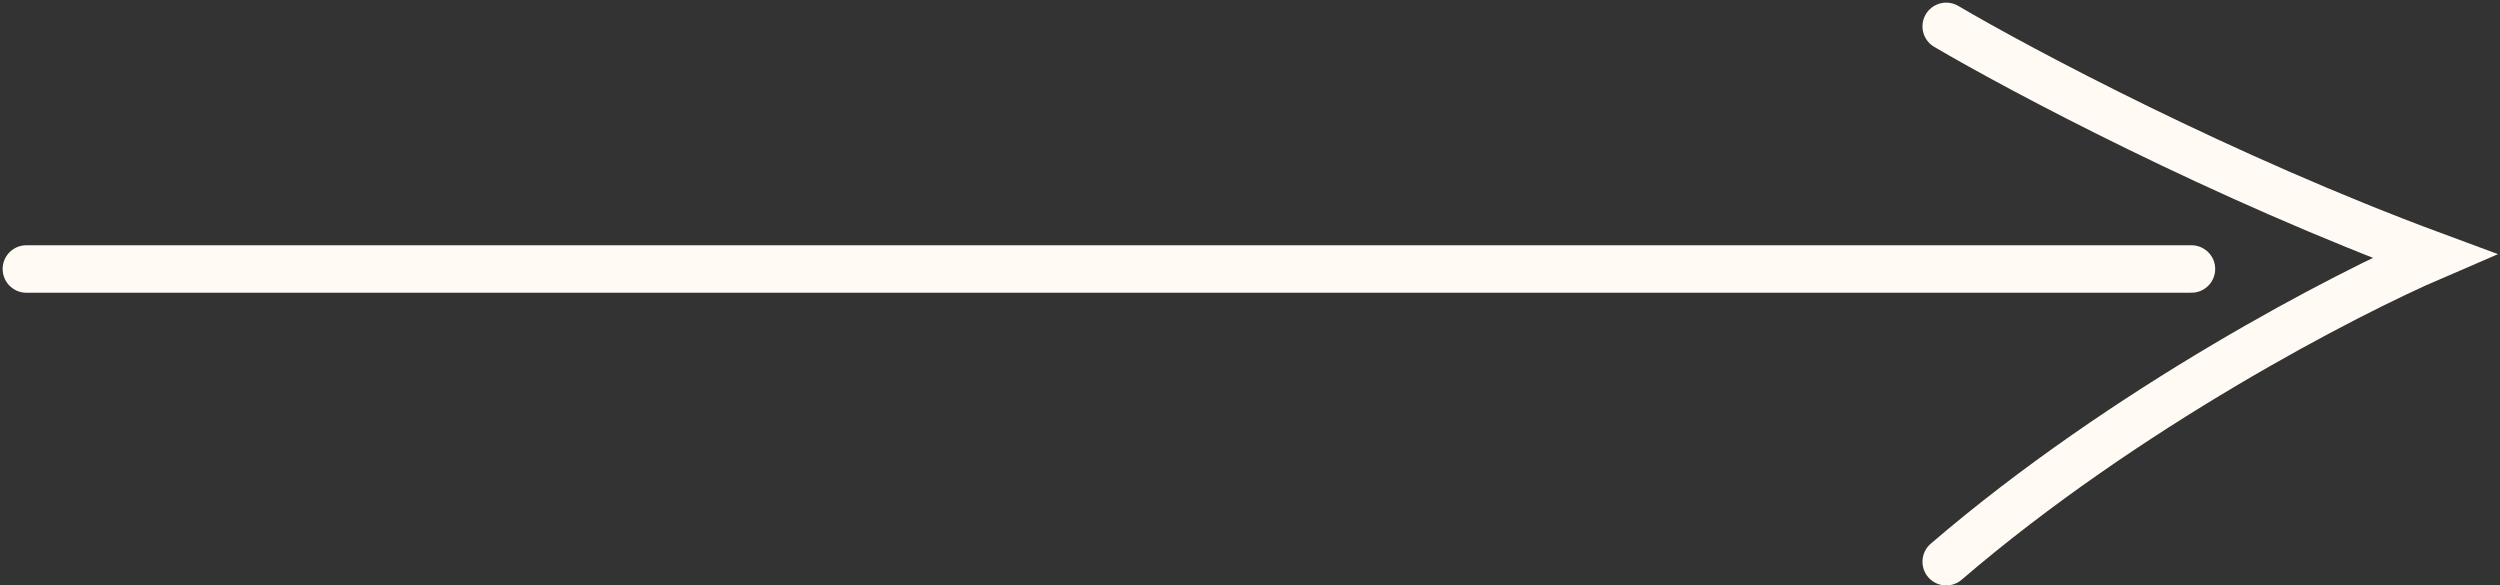
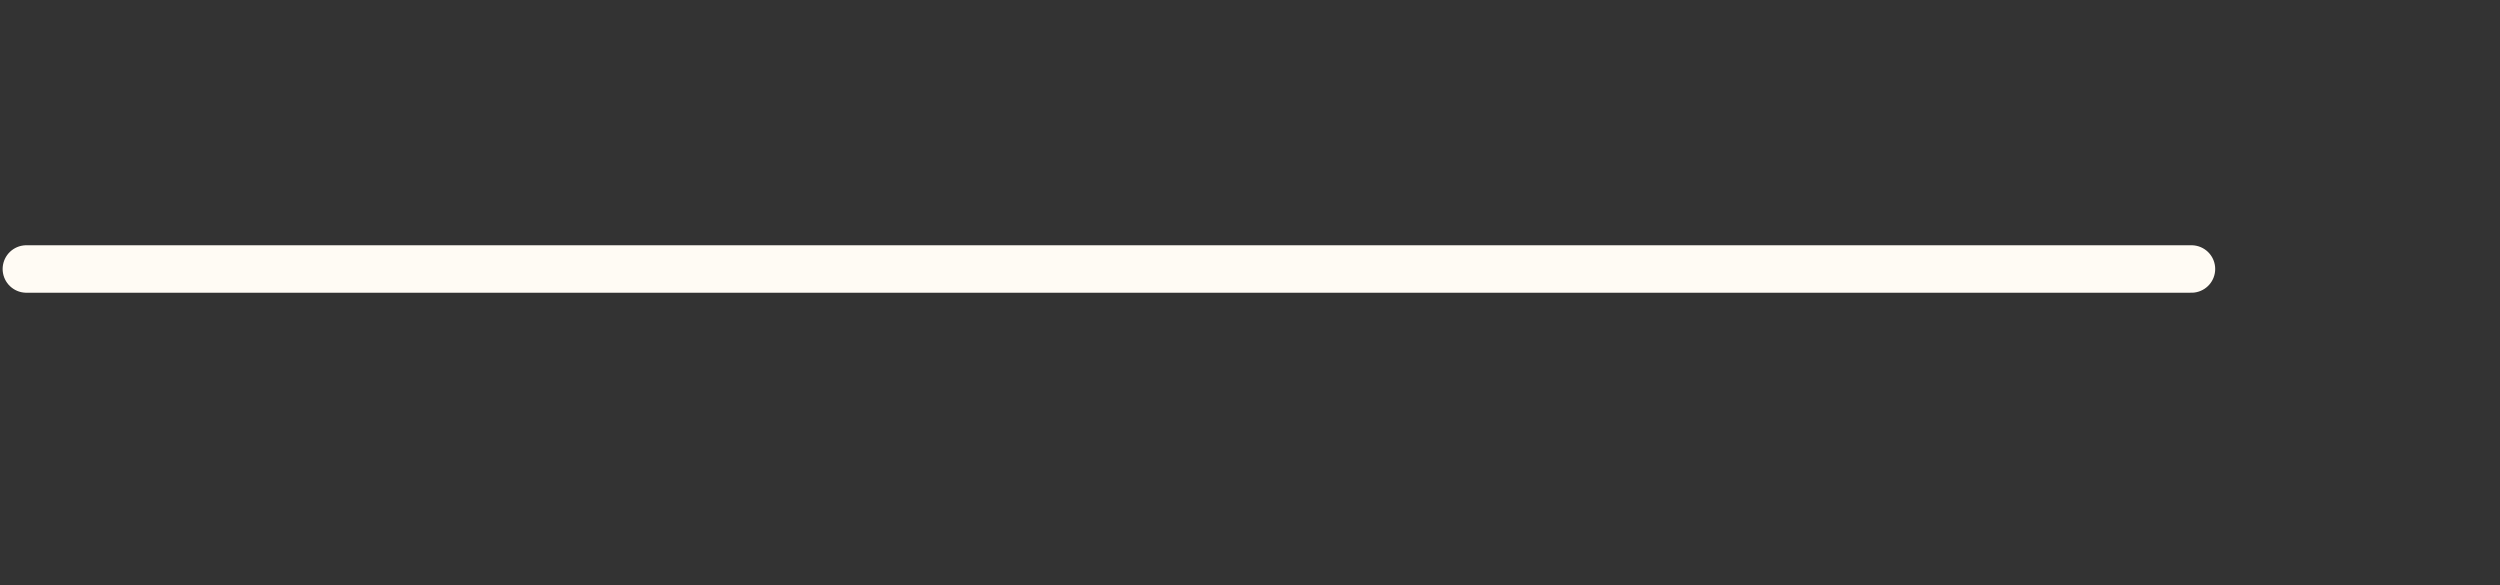
<svg xmlns="http://www.w3.org/2000/svg" width="474" height="111" viewBox="0 0 474 111" fill="none">
  <rect x="0" y="0" width="474" height="111" fill="#333333" stroke="none" />
  <path d="M5 51H415.5" stroke="#FFFBF4" stroke-width="9" stroke-linecap="round" />
-   <path d="M369 5C383.167 13.333 421.5 33.7 461.5 48.5C444.833 55.667 403 77.3 369 106.5" stroke="#FFFBF4" stroke-width="9" stroke-linecap="round" />
</svg>